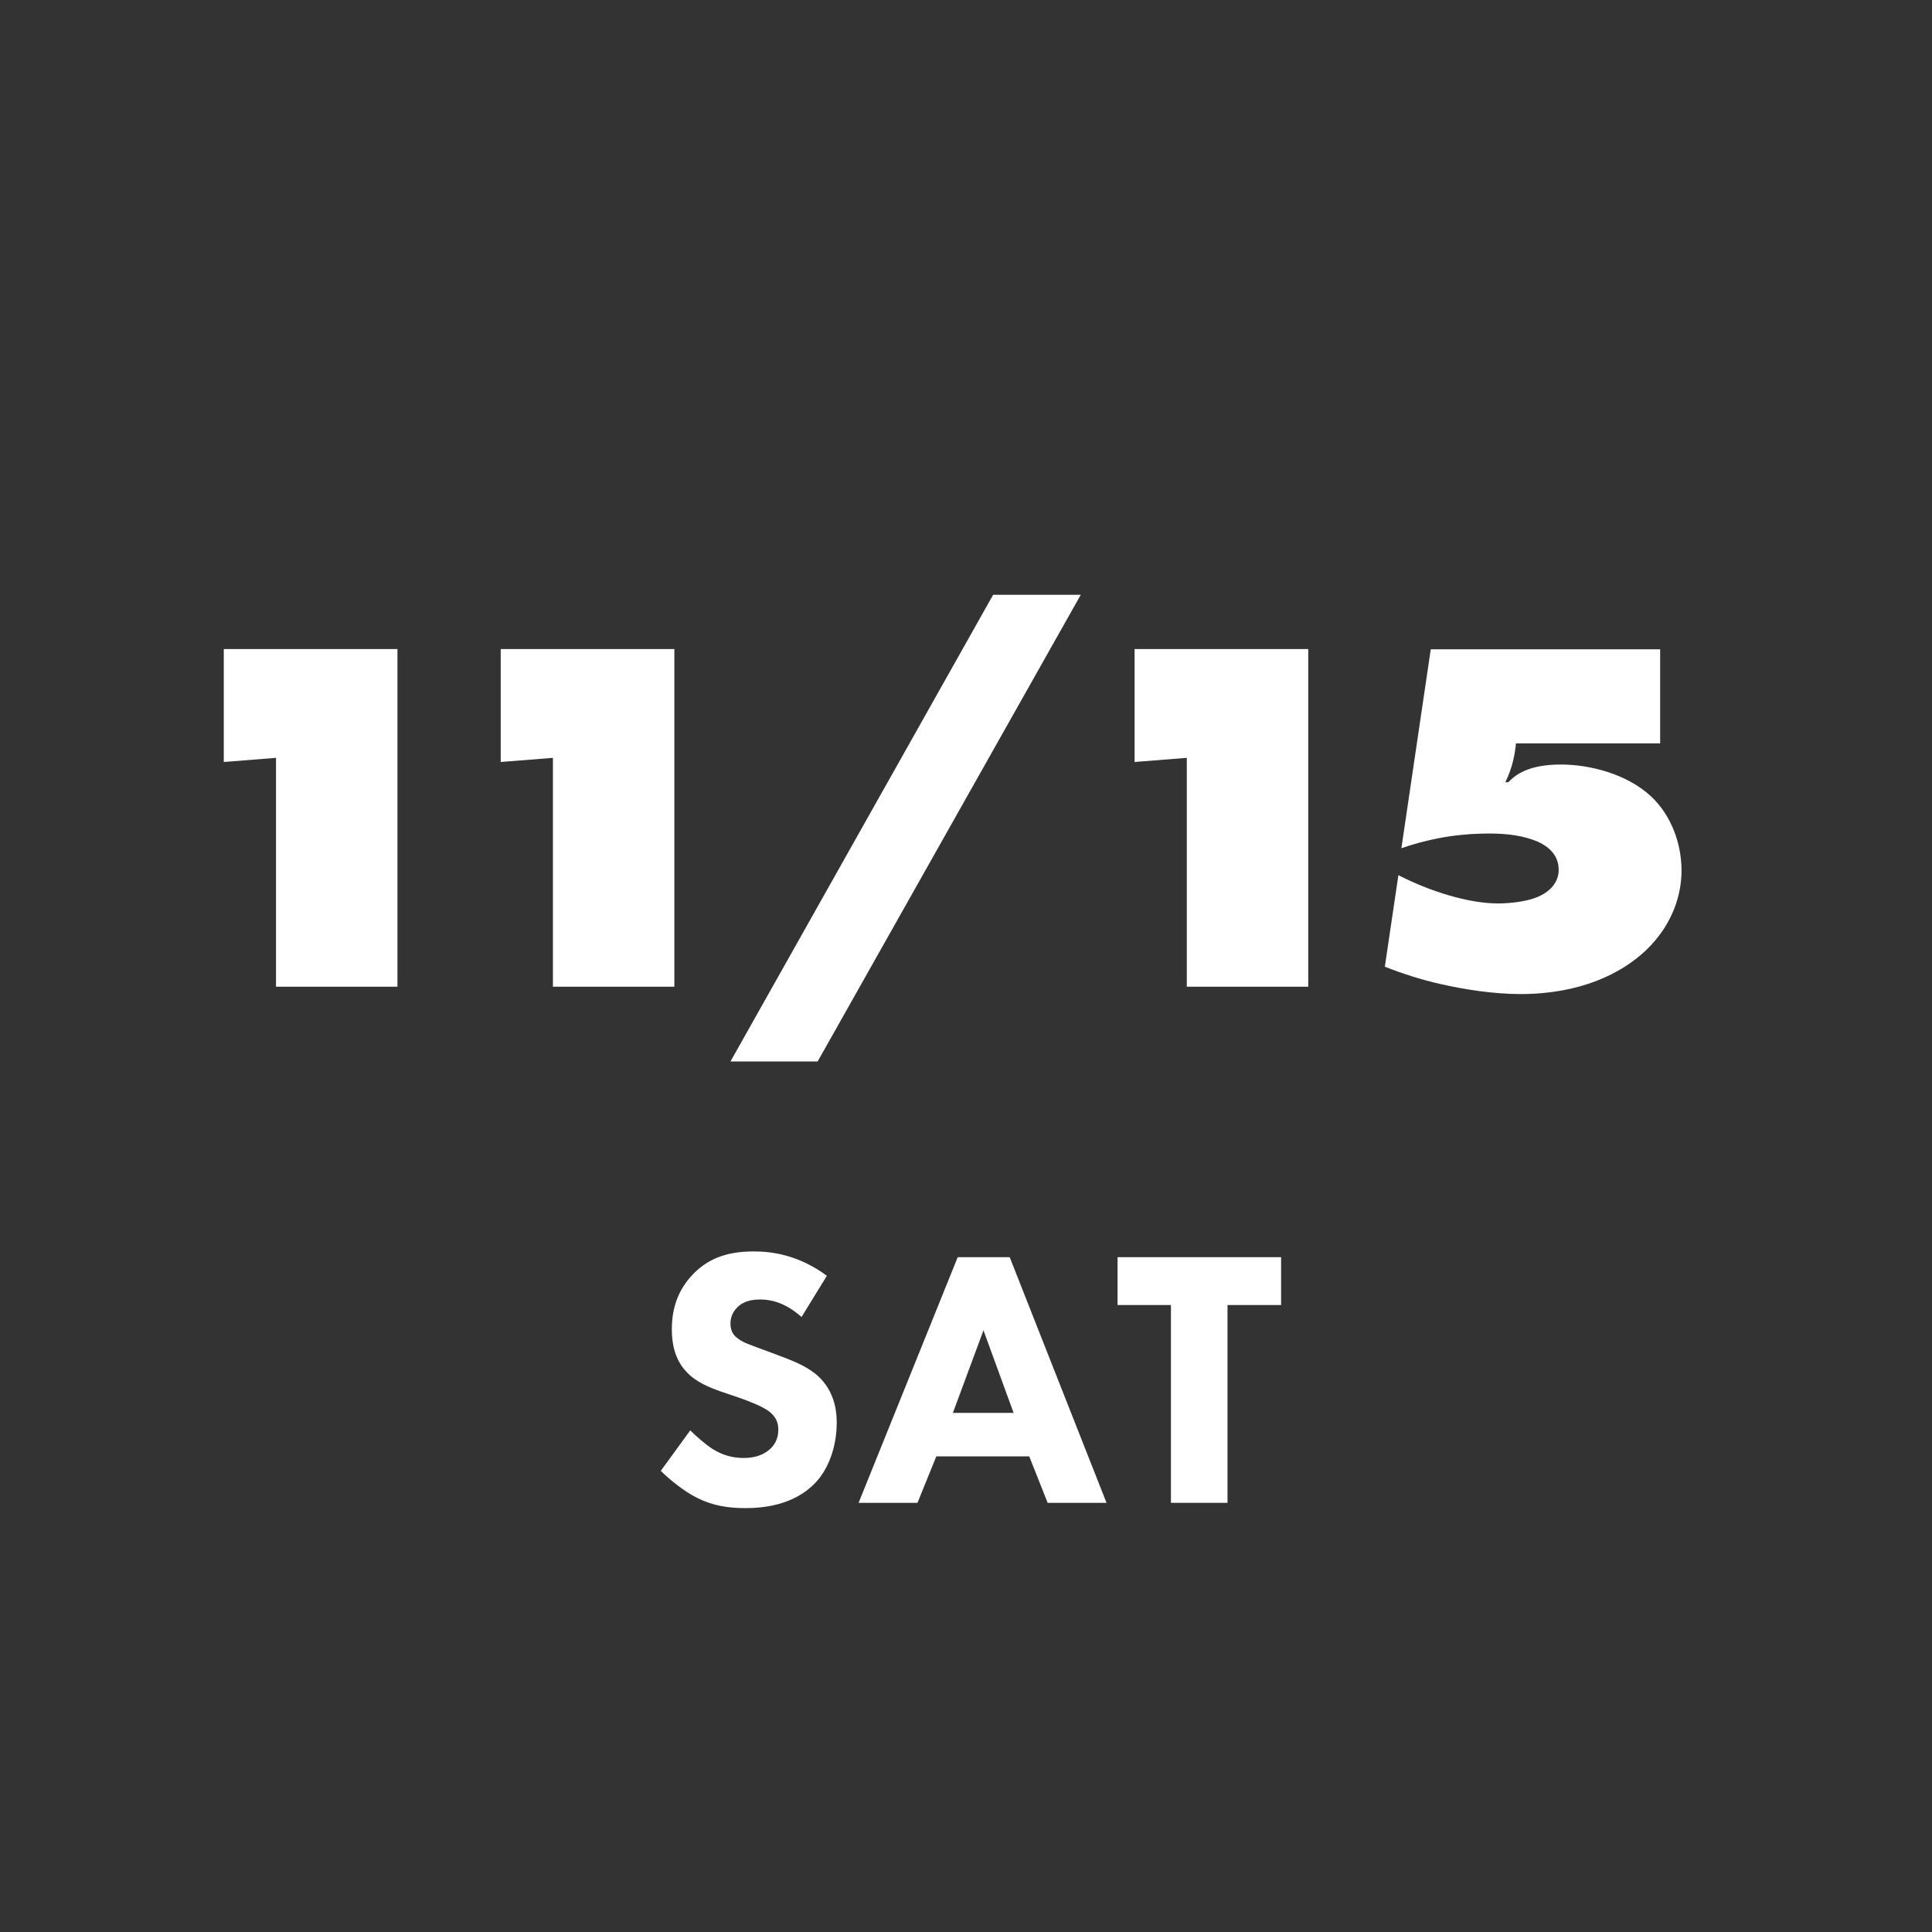
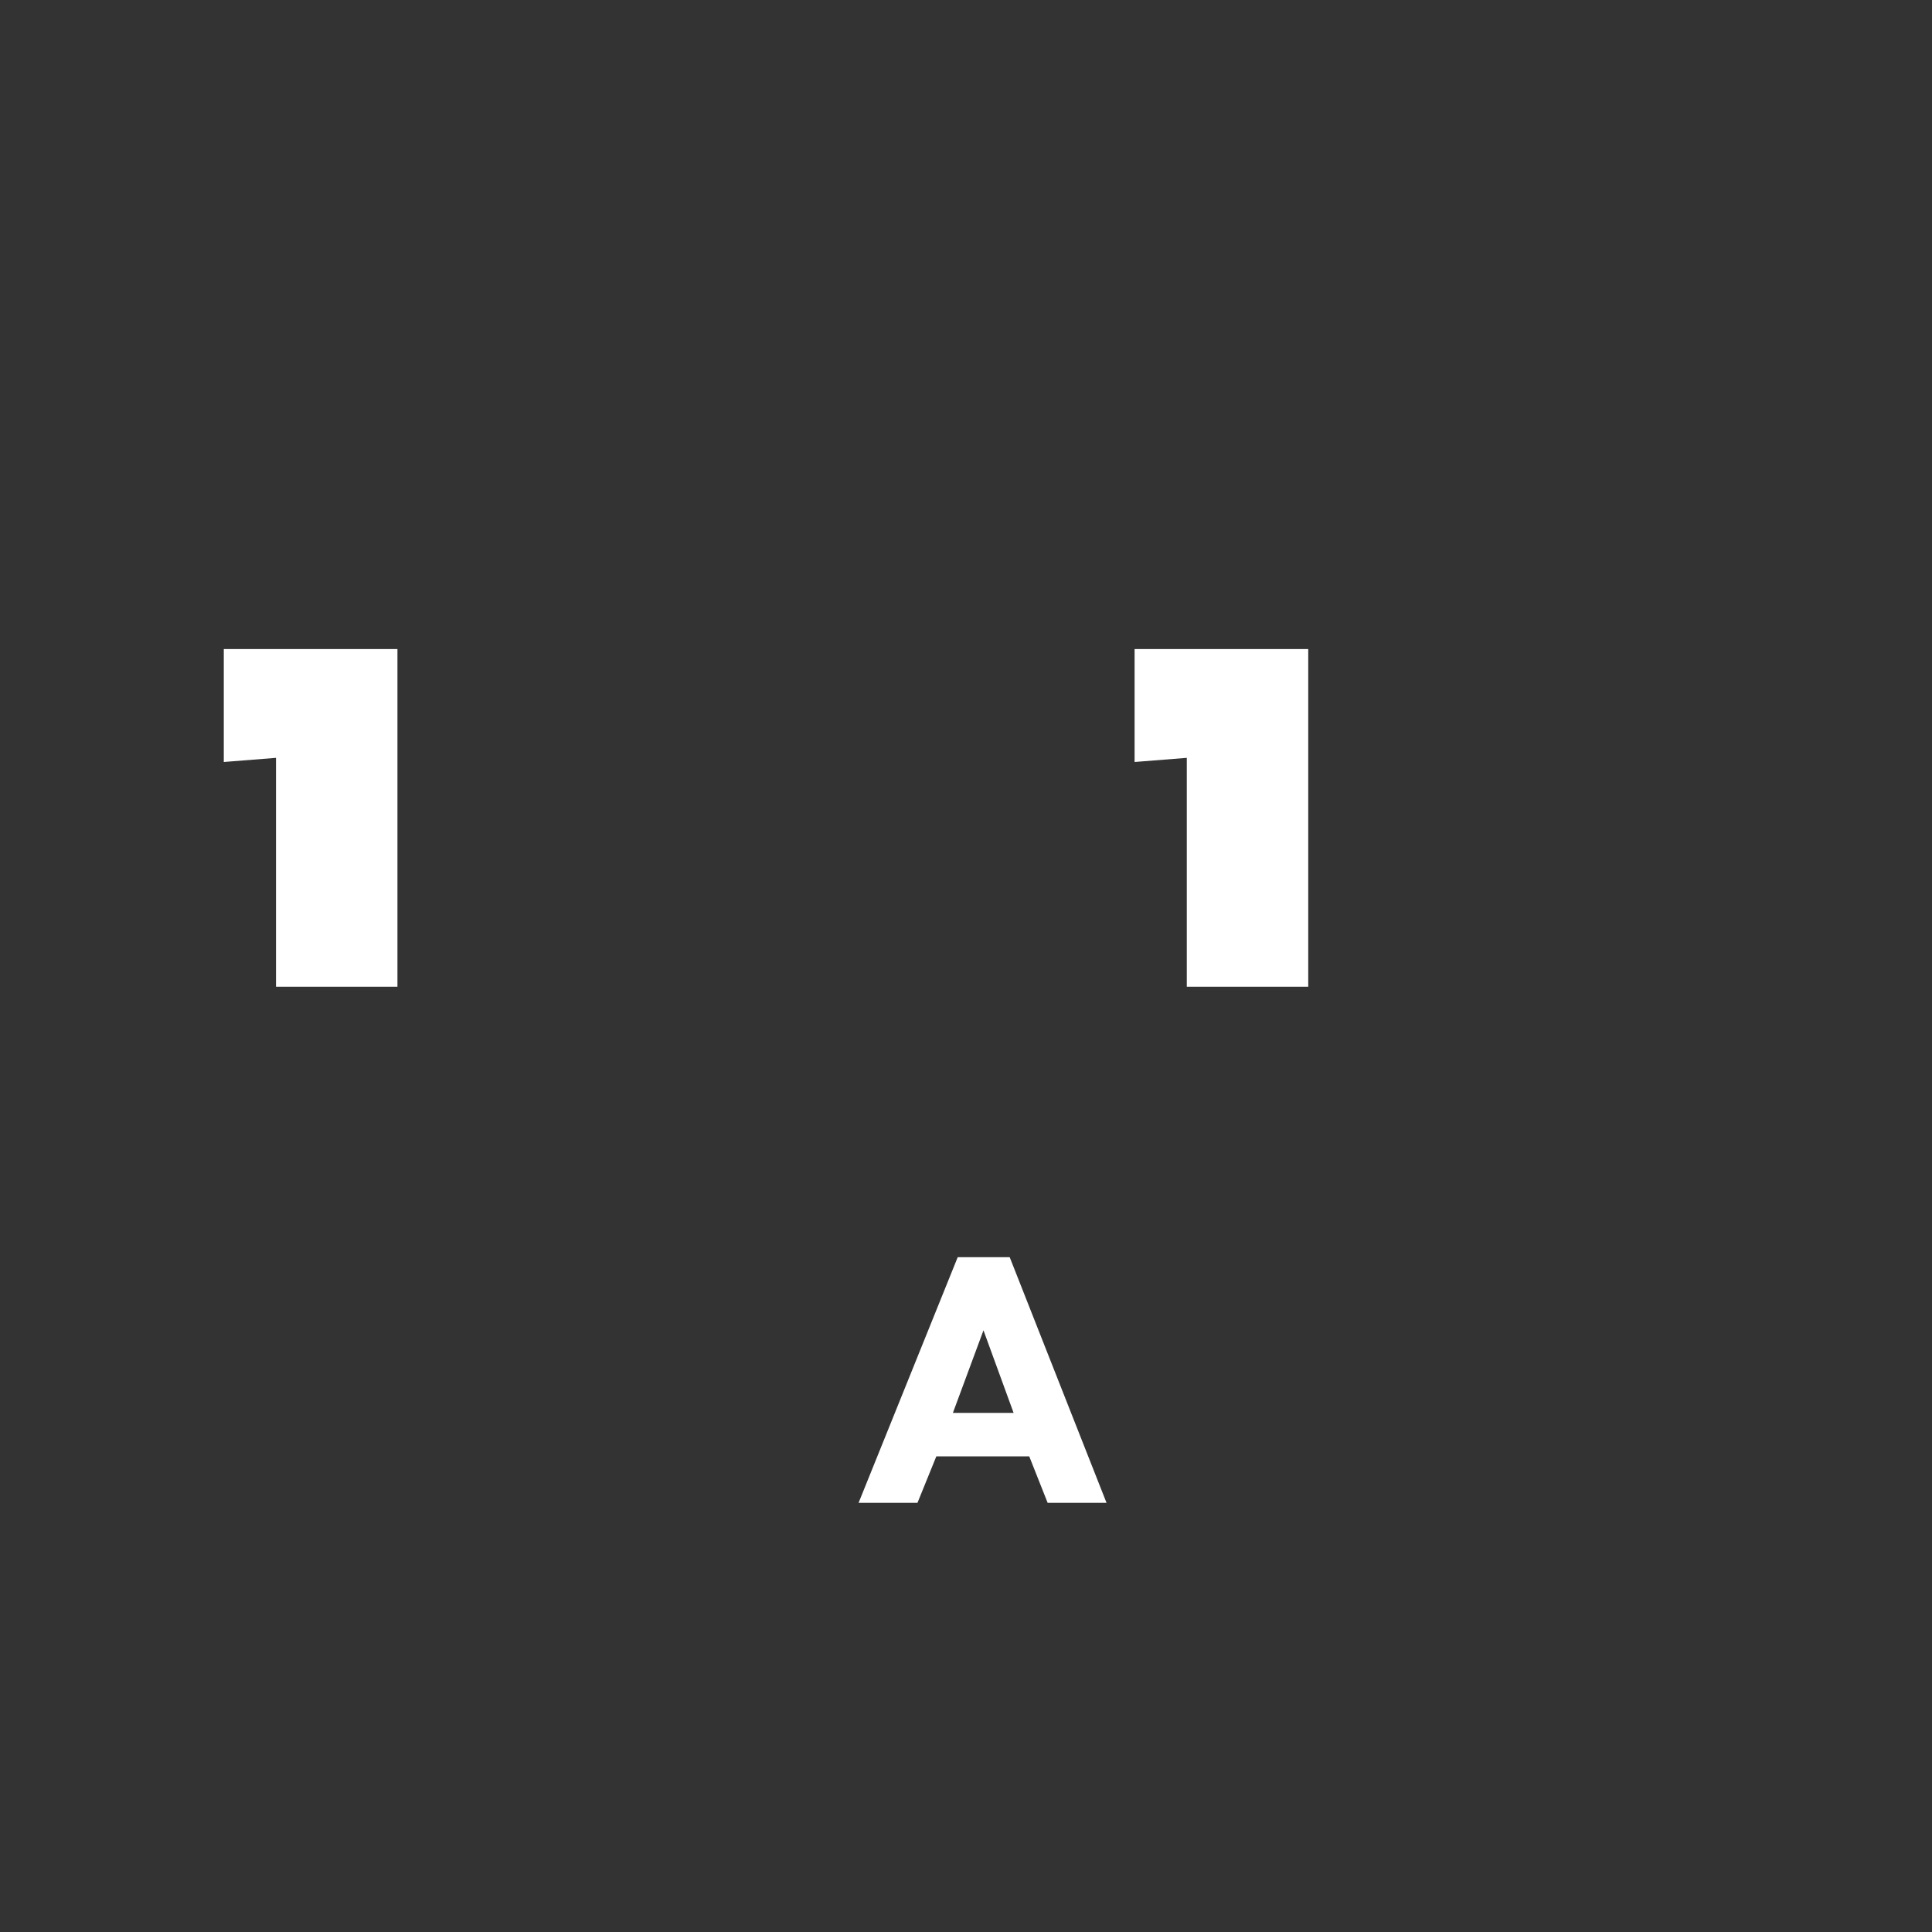
<svg xmlns="http://www.w3.org/2000/svg" id="_レイヤー_1" data-name="レイヤー_1" width="84" height="84" version="1.1" viewBox="0 0 84 84">
  <rect x="0" y="0" width="84" height="84" fill="#333333" stroke="none" />
  <defs>
    <style>
      .st0 {
        fill: #fff;
      }
    </style>
  </defs>
  <g>
-     <path class="st0" d="M34.86,57.27c-.8-.72-1.49-.77-1.79-.77-.34,0-.75.05-1.04.37-.16.16-.27.4-.27.67,0,.26.08.45.24.59.26.24.62.34,1.34.61l.8.3c.46.18,1.04.42,1.46.82.62.59.78,1.36.78,1.98,0,1.1-.38,2.06-.94,2.64-.95.99-2.32,1.09-3.03,1.09-.77,0-1.44-.11-2.11-.45-.54-.27-1.17-.77-1.57-1.17l1.28-1.76c.27.27.7.64.99.82.42.26.85.38,1.34.38.32,0,.77-.06,1.12-.37.21-.18.38-.46.38-.86,0-.35-.14-.58-.37-.77-.29-.24-.95-.48-1.25-.59l-.88-.3c-.5-.18-1.07-.4-1.49-.85-.56-.59-.64-1.34-.64-1.86,0-.94.29-1.74.93-2.4.75-.77,1.65-.98,2.64-.98.73,0,1.92.13,3.17,1.06l-1.1,1.79Z" />
    <path class="st0" d="M44.75,63.32h-4.04l-.82,2.02h-2.56l4.31-10.68h2.26l4.21,10.68h-2.56l-.8-2.02ZM44.07,61.43l-1.31-3.59-1.33,3.59h2.64Z" />
-     <path class="st0" d="M53.37,56.74v8.6h-2.46v-8.6h-2.32v-2.08h7.11v2.08h-2.32Z" />
  </g>
  <g>
    <path class="st0" d="M12,42.9v-9.95l-2.27.18v-4.91h7.55v14.68h-5.28Z" />
-     <path class="st0" d="M24.04,42.9v-9.95l-2.27.18v-4.91h7.55v14.68h-5.28Z" />
-     <path class="st0" d="M43.18,25.86h3.81l-11.44,20.29h-3.79l11.42-20.29Z" />
    <path class="st0" d="M51.6,42.9v-9.95l-2.27.18v-4.91h7.55v14.68h-5.28Z" />
-     <path class="st0" d="M62.21,28.23h9.97v4.09h-6.27c-.04.46-.15,1.06-.46,1.69h.13c.31-.33.88-.77,2.29-.77,1.23,0,2.86.4,3.92,1.39.86.81,1.32,2.02,1.32,3.23,0,.95-.33,2.29-1.54,3.45-1.08,1.03-2.88,1.91-5.46,1.91-1.19,0-2.44-.2-3.5-.44-.79-.18-1.56-.42-2.4-.75l.59-3.98c1.36.7,3.04,1.23,4.33,1.23.11,0,1.06,0,1.74-.29.81-.35.9-.92.9-1.17,0-.4-.18-.9-.92-1.23-.62-.26-1.32-.35-2.09-.35-1.03,0-2.29.11-3.83.64l1.28-8.67Z" />
  </g>
</svg>